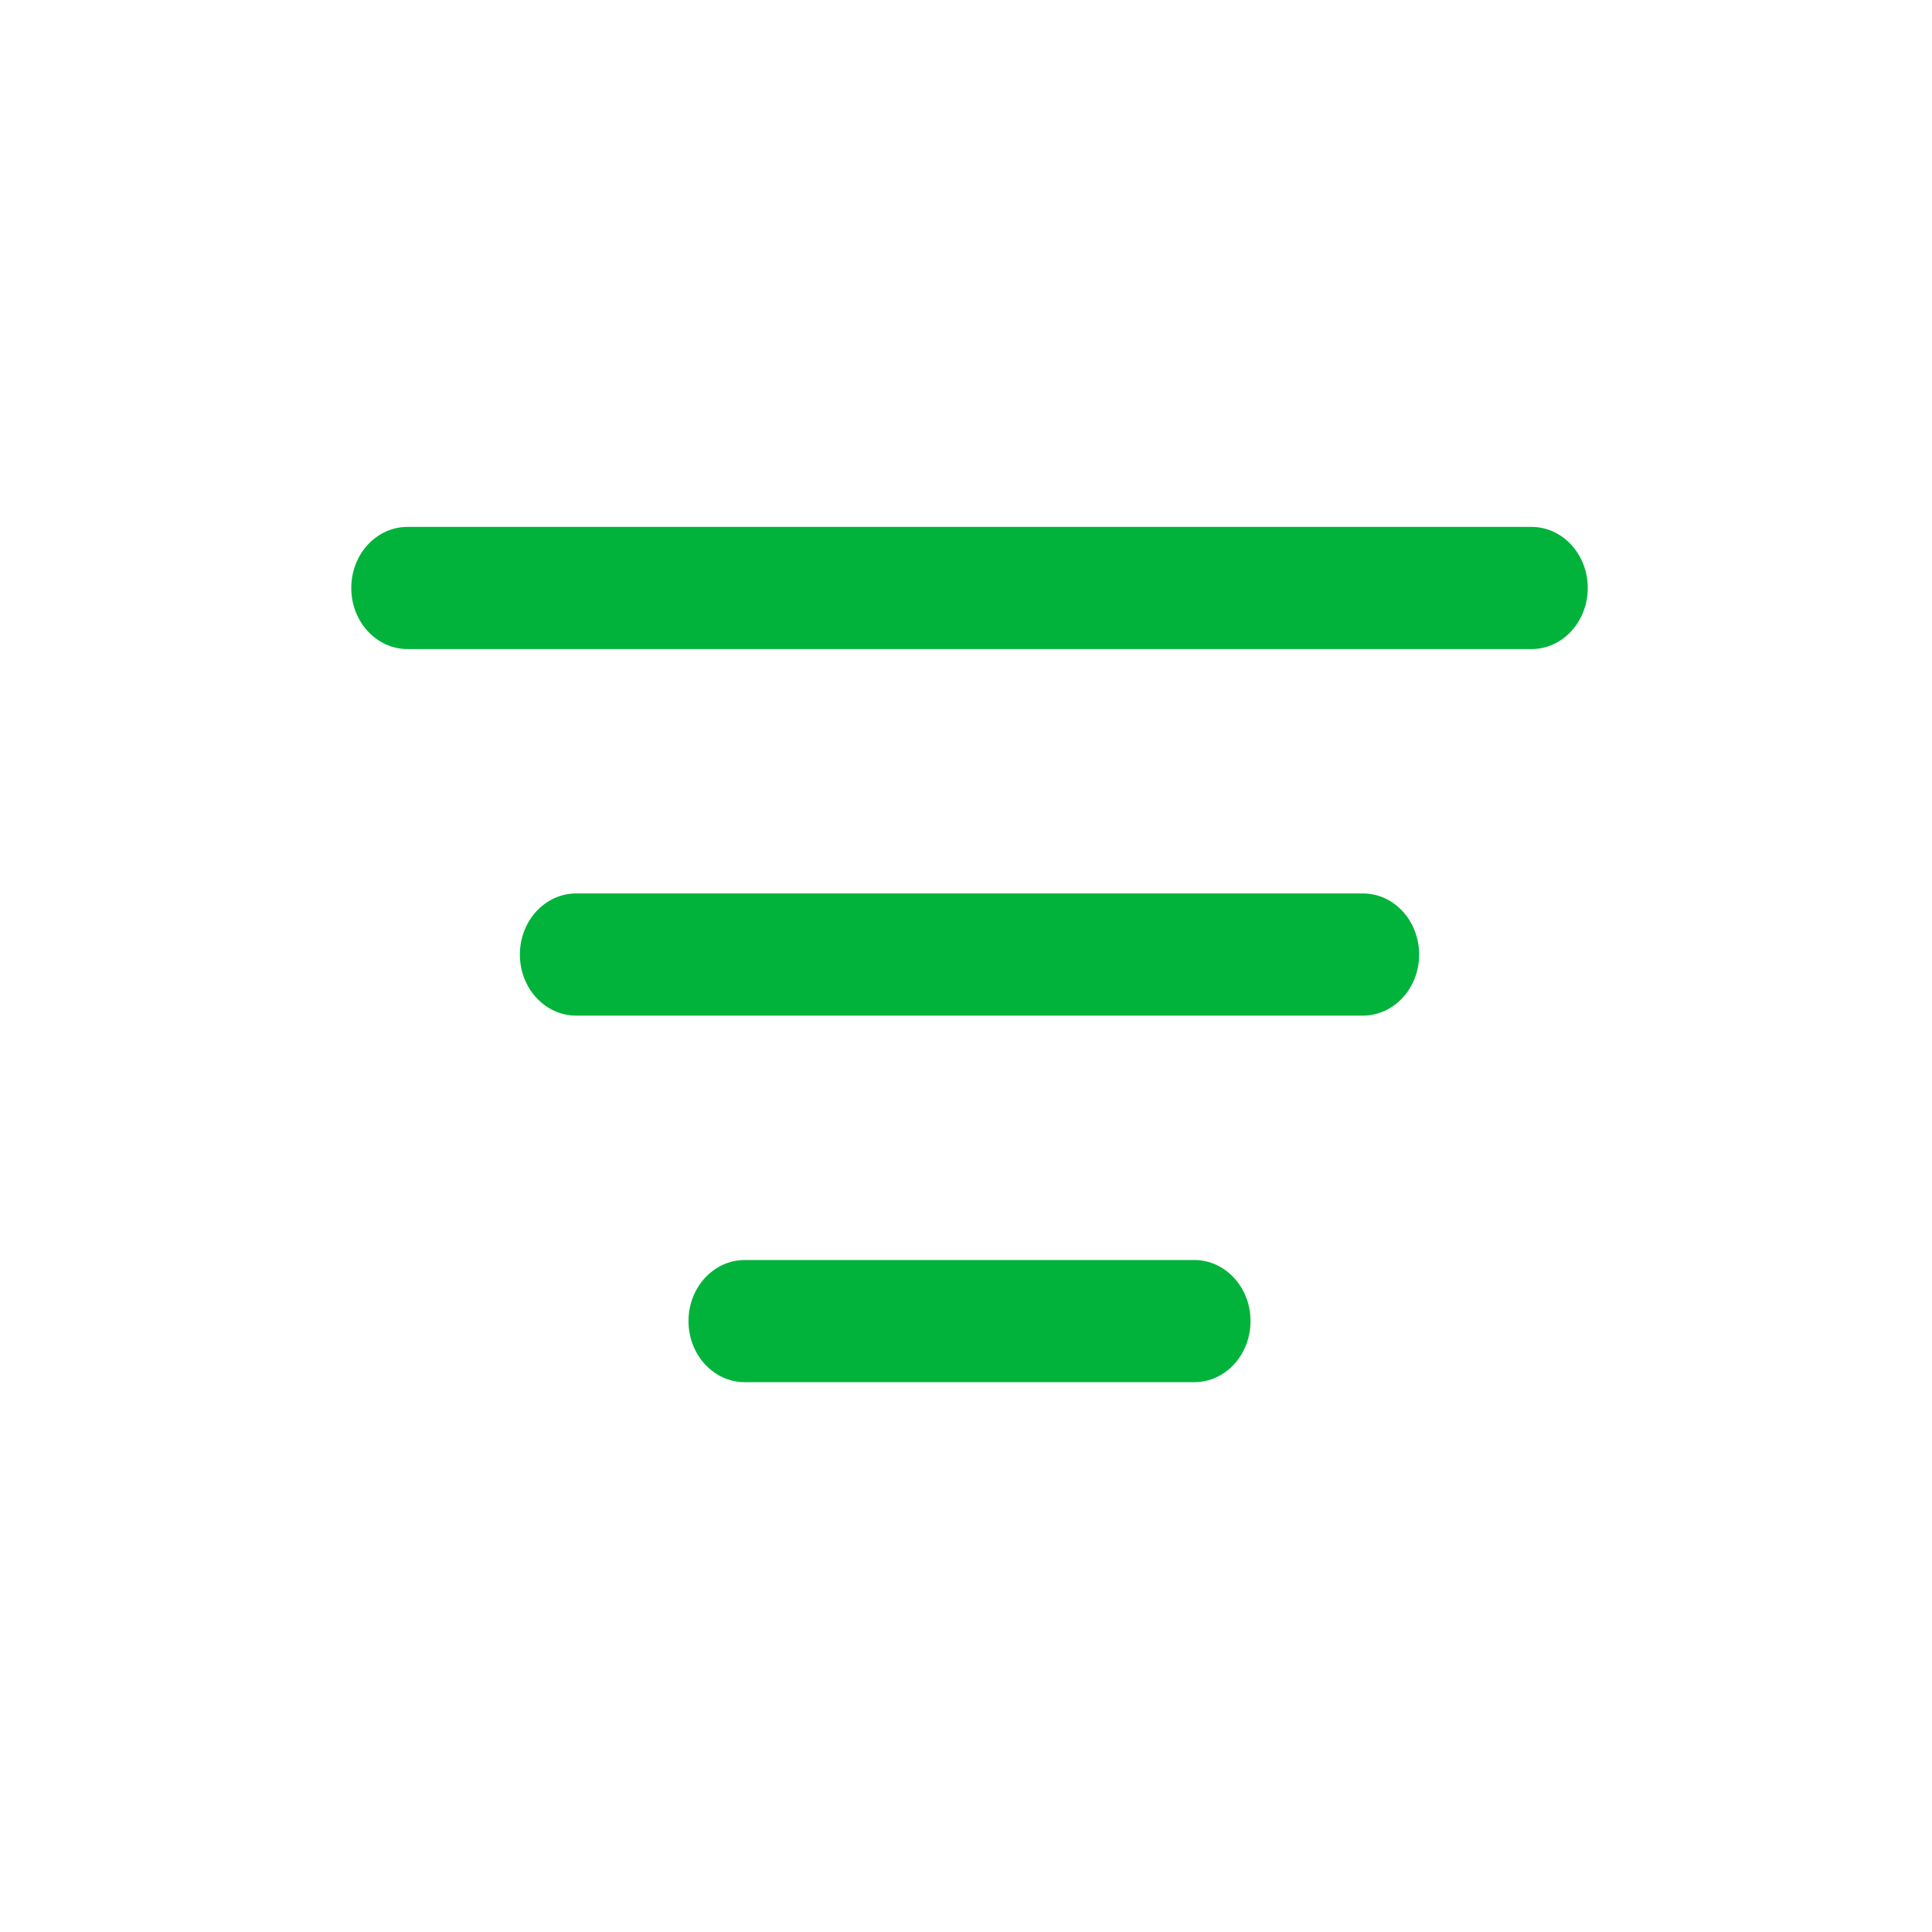
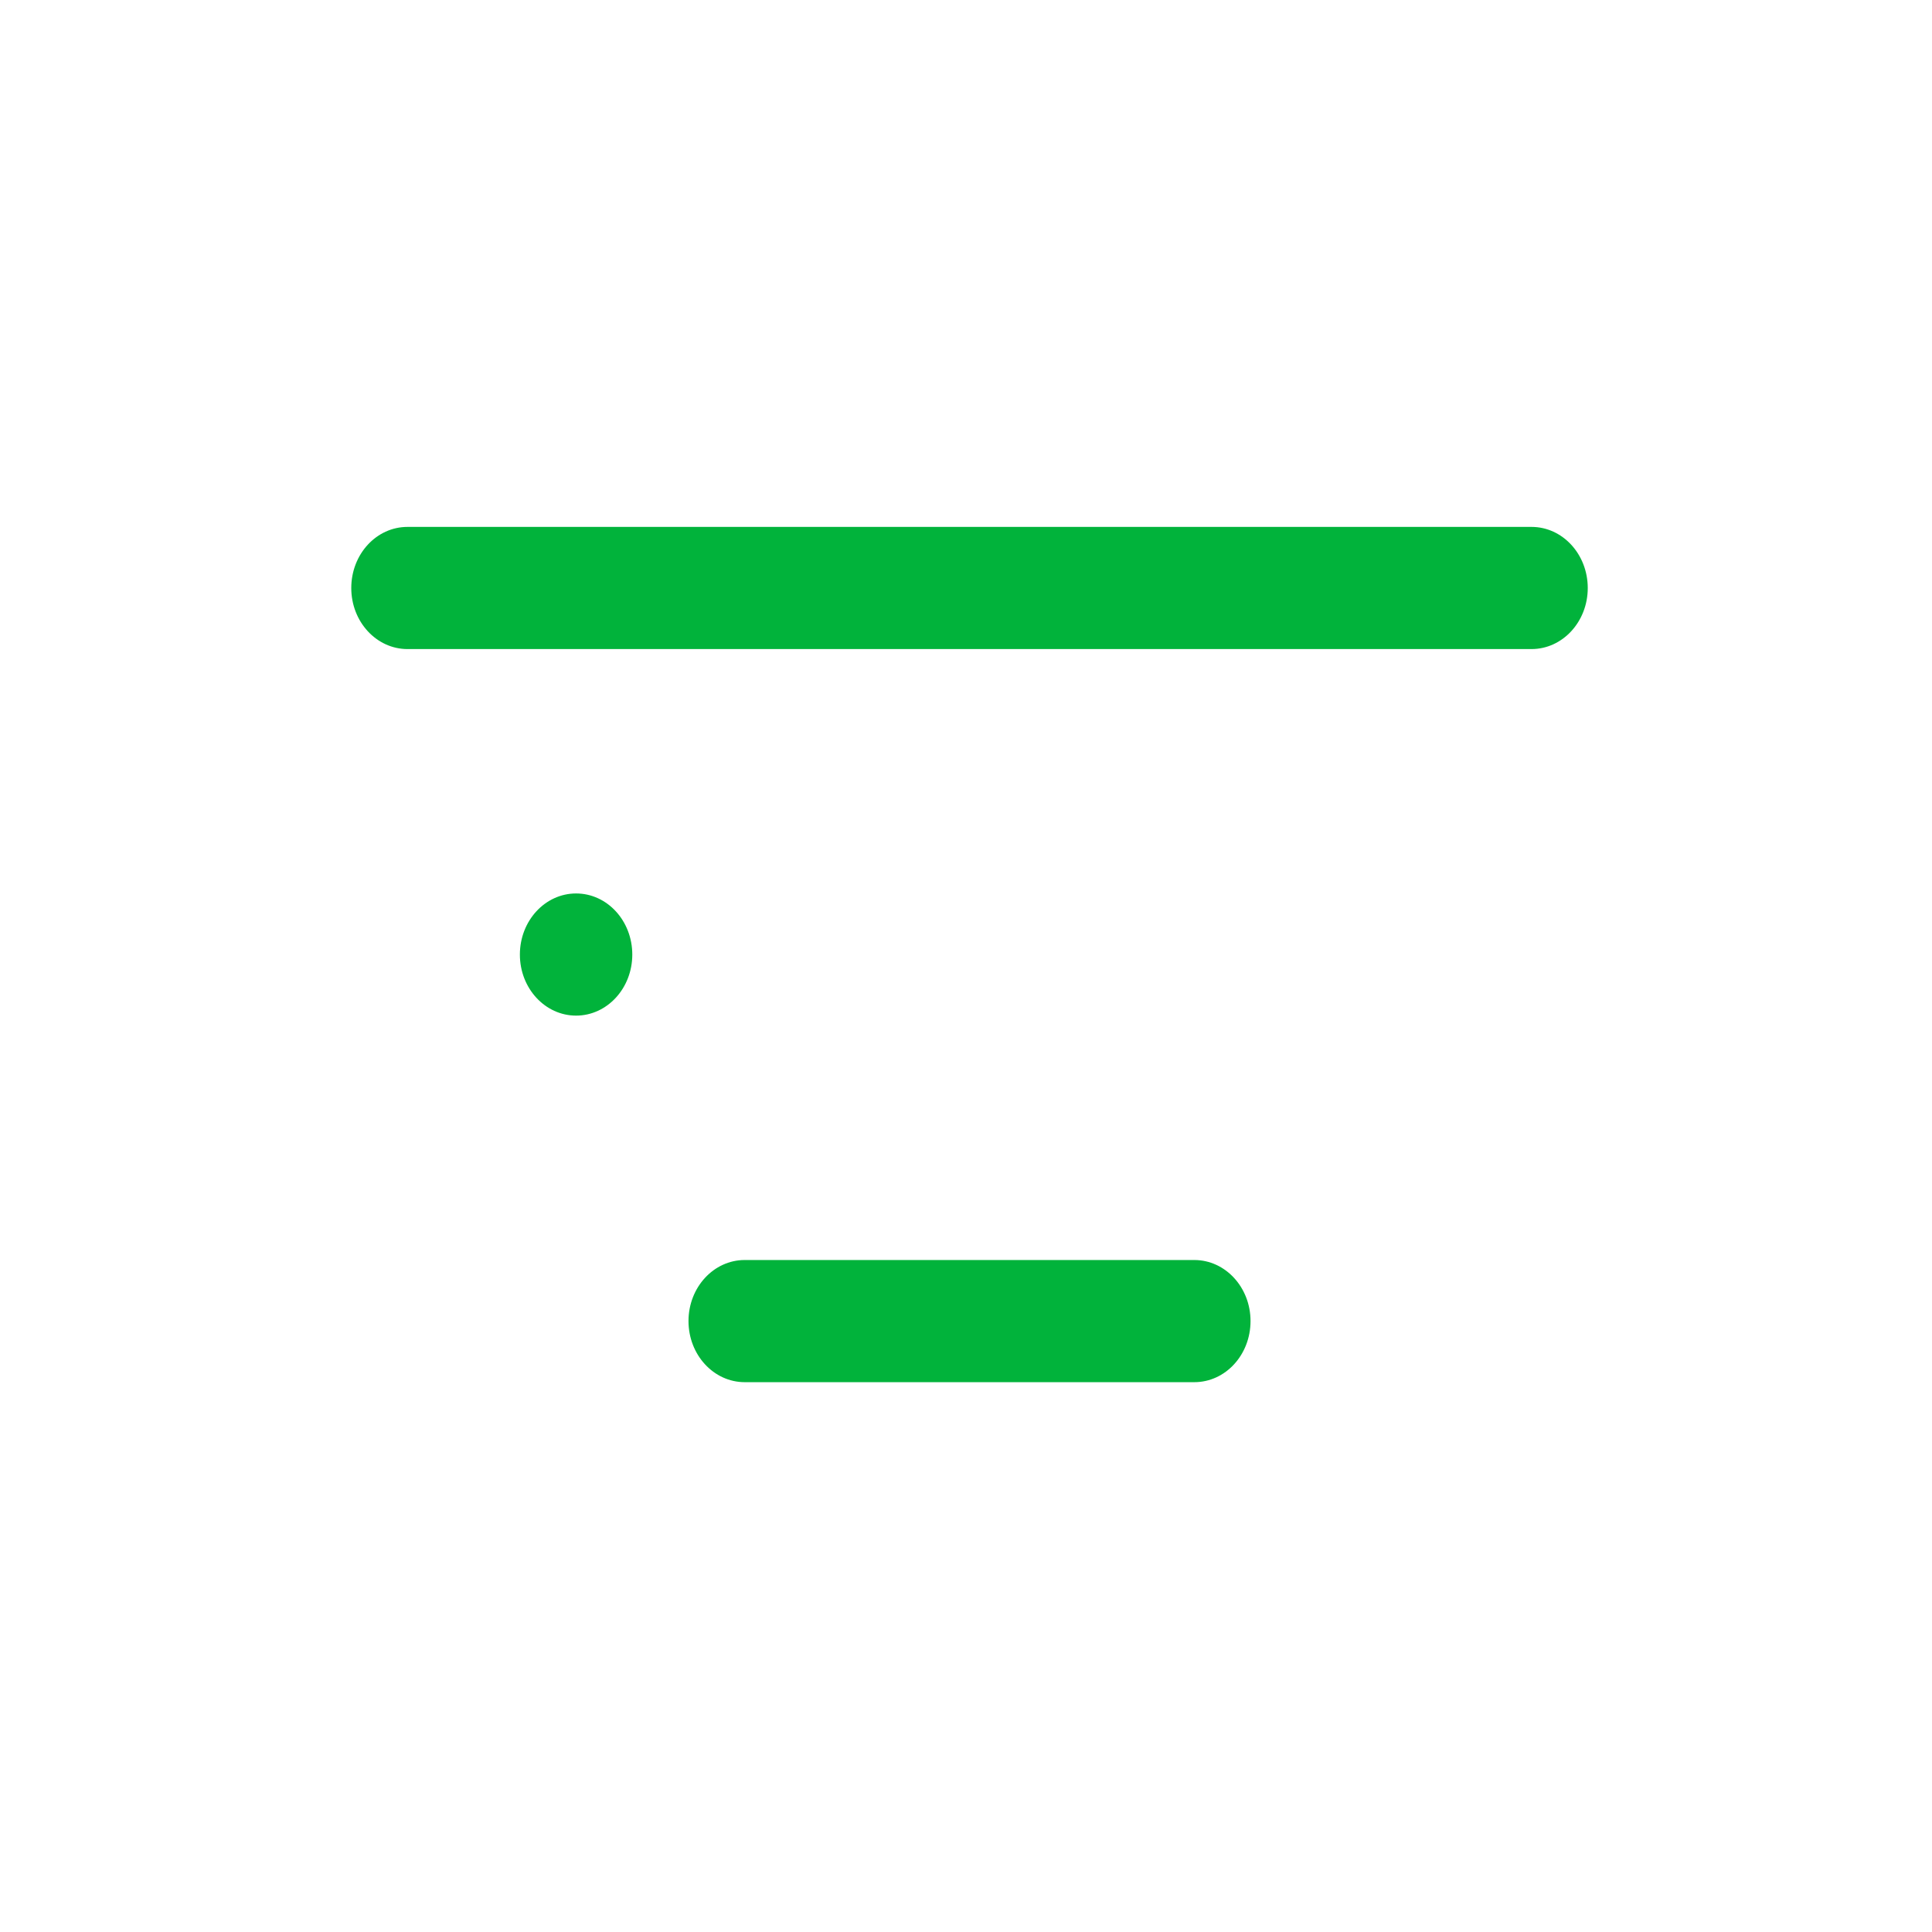
<svg xmlns="http://www.w3.org/2000/svg" width="22" height="22" fill="none">
-   <path d="M4 6.696C4 6.31 4.287 6 4.64 6h12.8c.353 0 .64.311.64.696 0 .384-.287.695-.64.695H4.64c-.353 0-.64-.311-.64-.695Zm11.52 4.869H6.56c-.353 0-.64-.311-.64-.695 0-.385.287-.696.64-.696h8.96c.354 0 .64.311.64.696 0 .384-.287.695-.64.695Zm-7.04 2.783c-.353 0-.64.311-.64.695 0 .385.287.696.64.696h5.12c.354 0 .64-.311.64-.696 0-.384-.287-.695-.64-.695H8.48Z" fill="#01B33B" />
+   <path d="M4 6.696C4 6.31 4.287 6 4.64 6h12.8c.353 0 .64.311.64.696 0 .384-.287.695-.64.695H4.64c-.353 0-.64-.311-.64-.695Zm11.52 4.869H6.56c-.353 0-.64-.311-.64-.695 0-.385.287-.696.64-.696c.354 0 .64.311.64.696 0 .384-.287.695-.64.695Zm-7.04 2.783c-.353 0-.64.311-.64.695 0 .385.287.696.64.696h5.12c.354 0 .64-.311.64-.696 0-.384-.287-.695-.64-.695H8.48Z" fill="#01B33B" />
</svg>